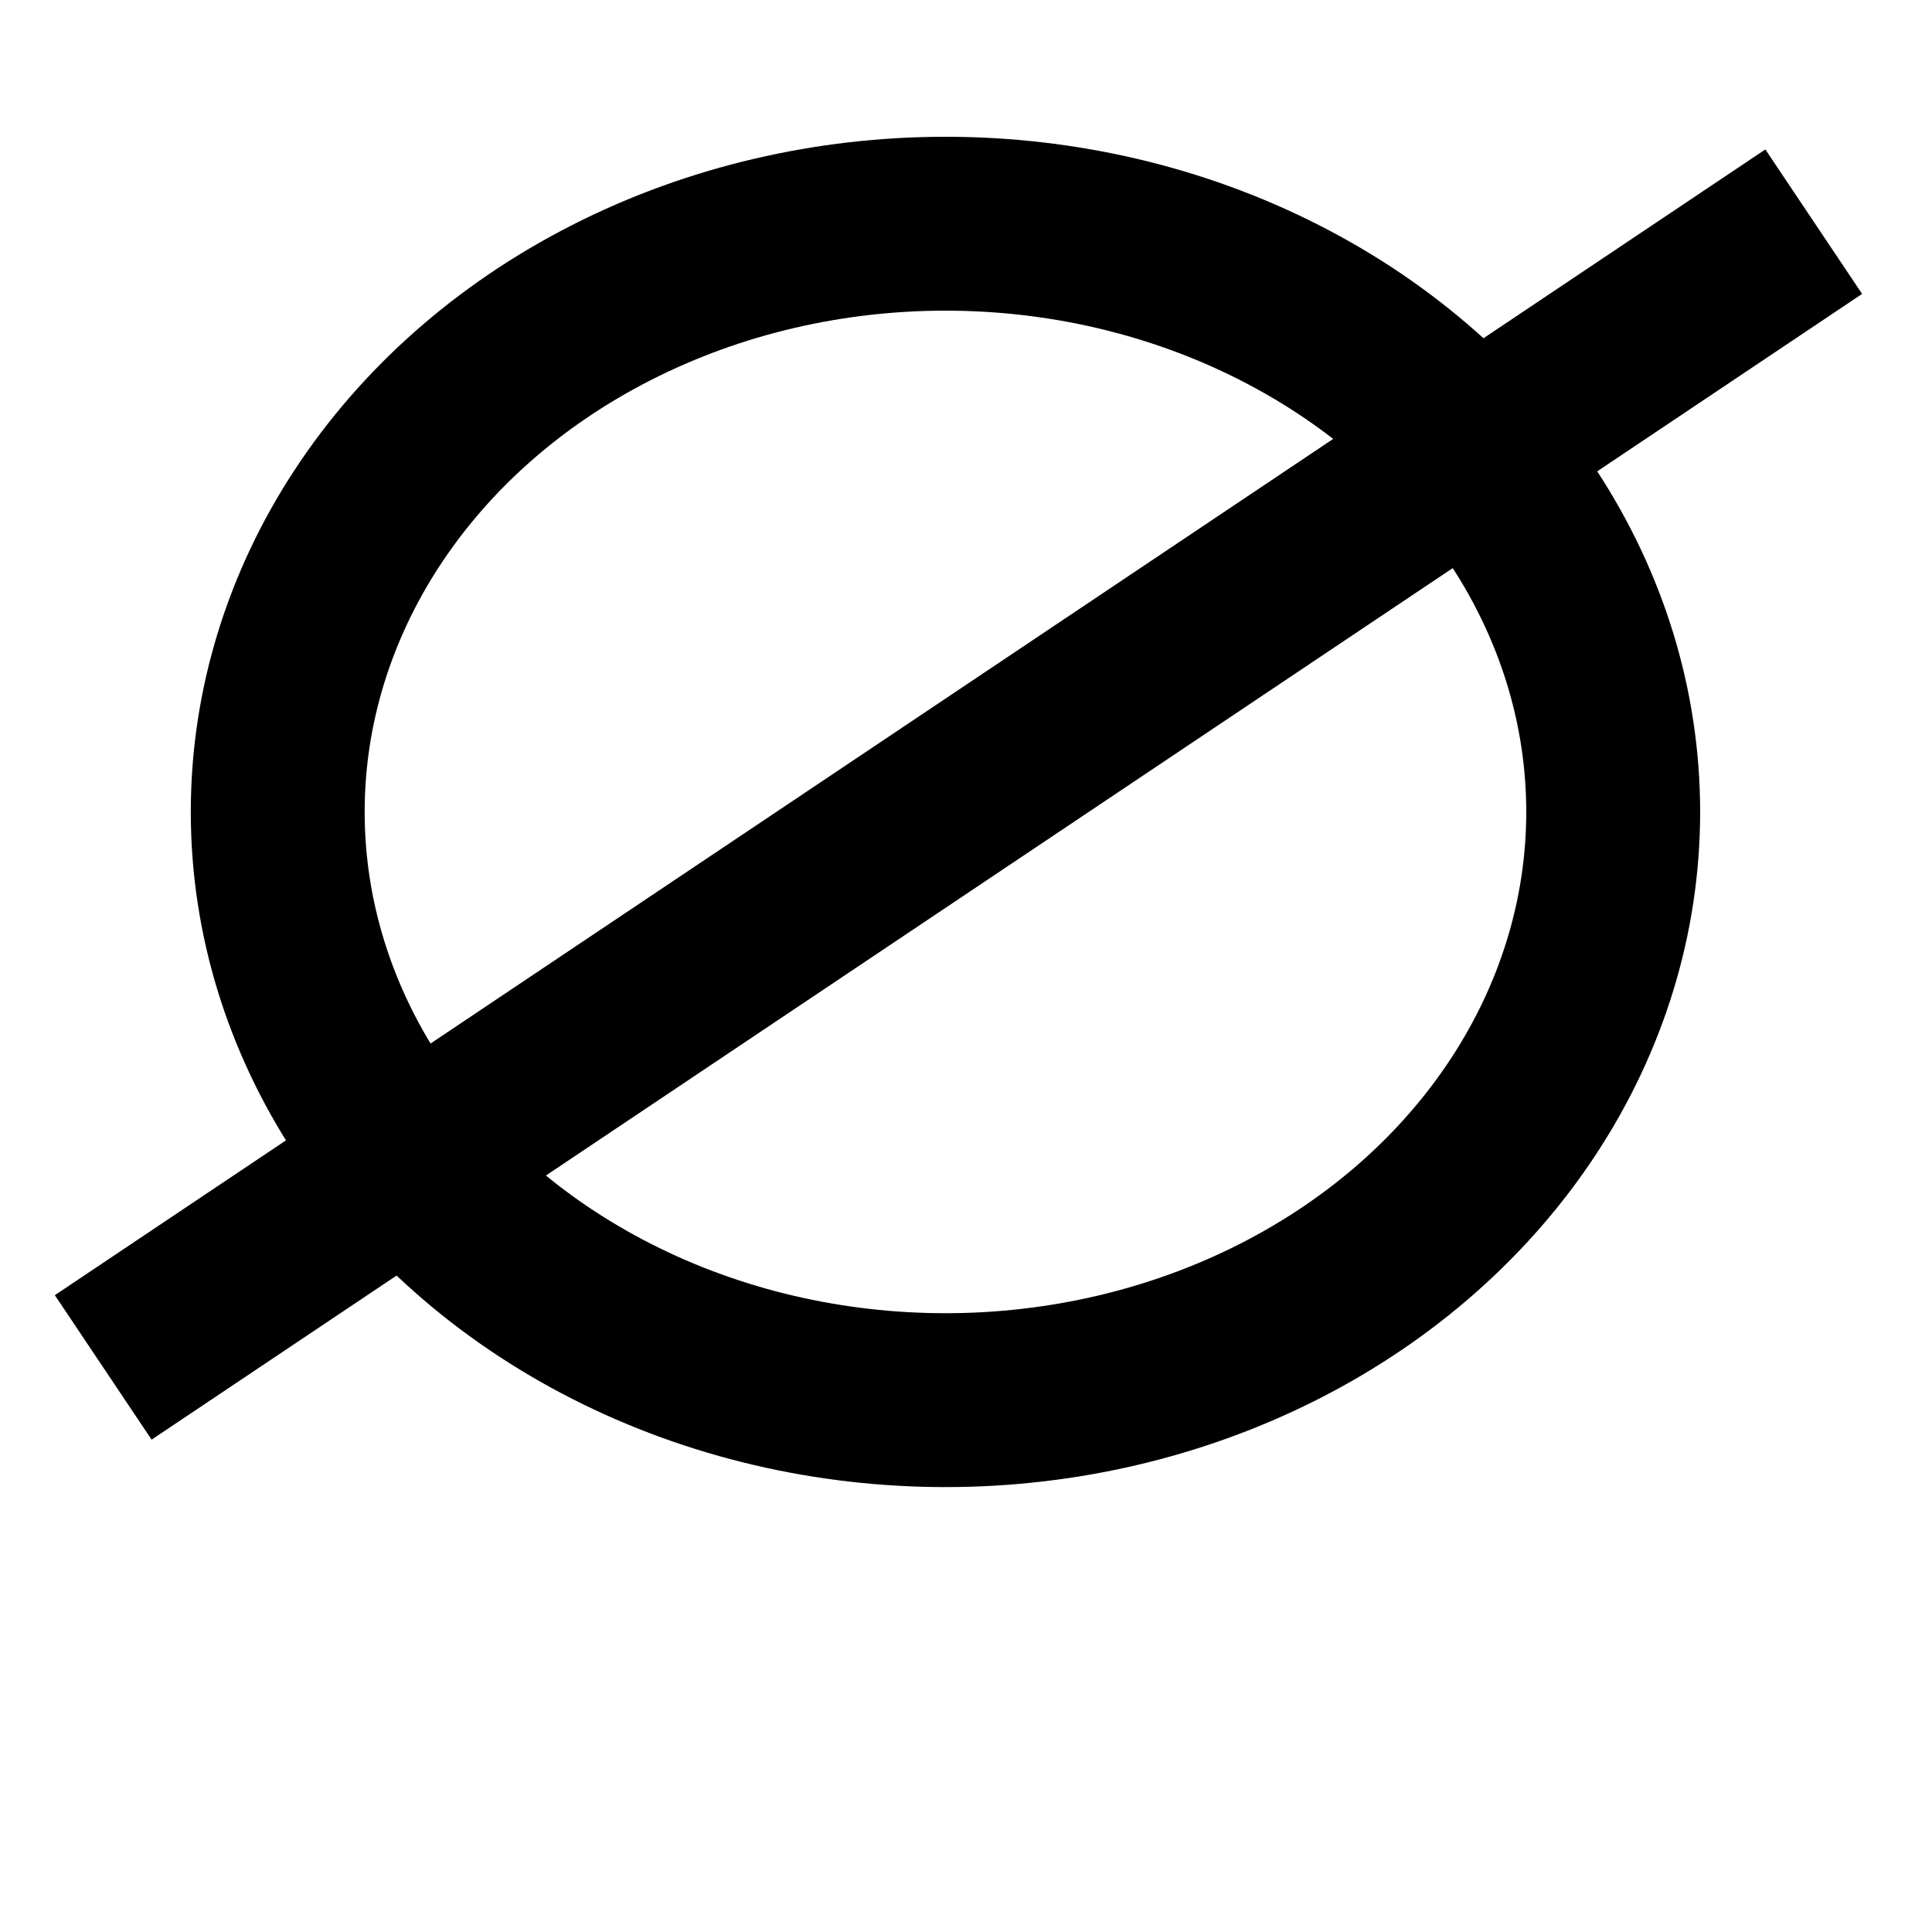
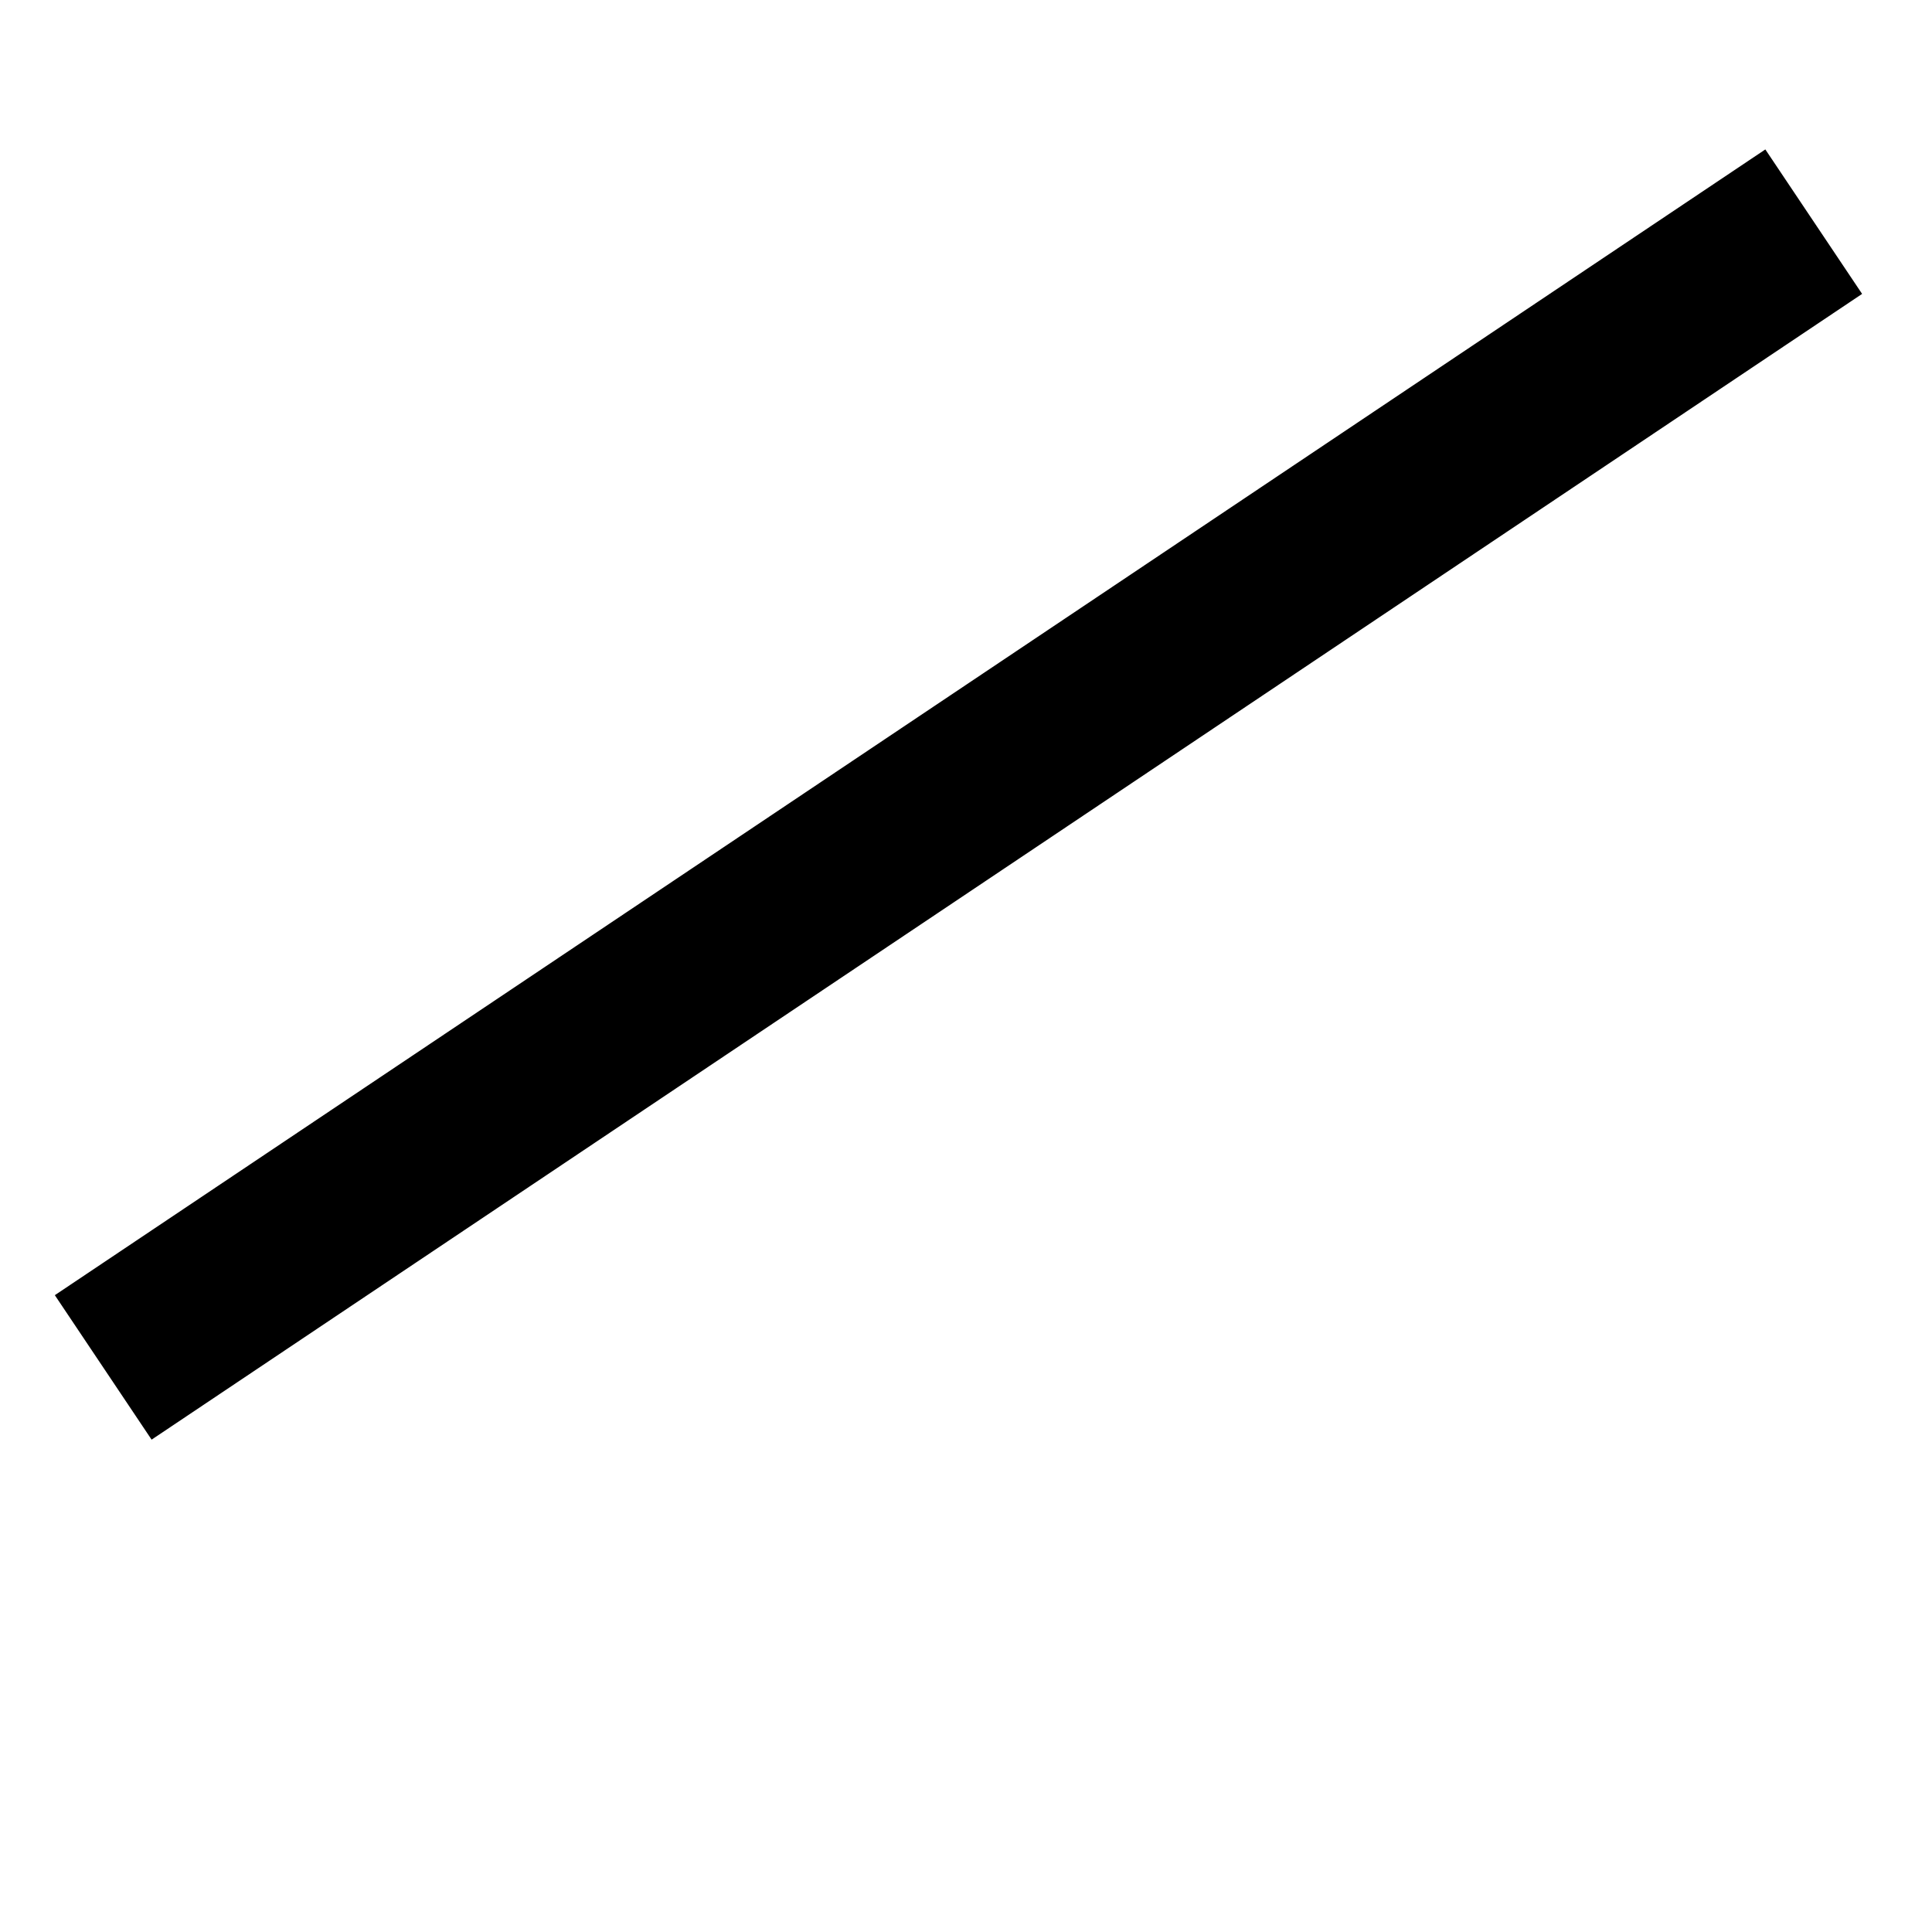
<svg xmlns="http://www.w3.org/2000/svg" viewBox="0 0 200 200">
  <path d="M 187.756 22.947 L 10.685 141.554" style="fill: none; stroke: rgb(0, 0, 0); stroke-width: 18px;" />
-   <ellipse style="stroke: rgb(0, 0, 0); fill: none; stroke-width: 18px;" cx="97.874" cy="84.051" rx="69.124" ry="60.892" />
</svg>